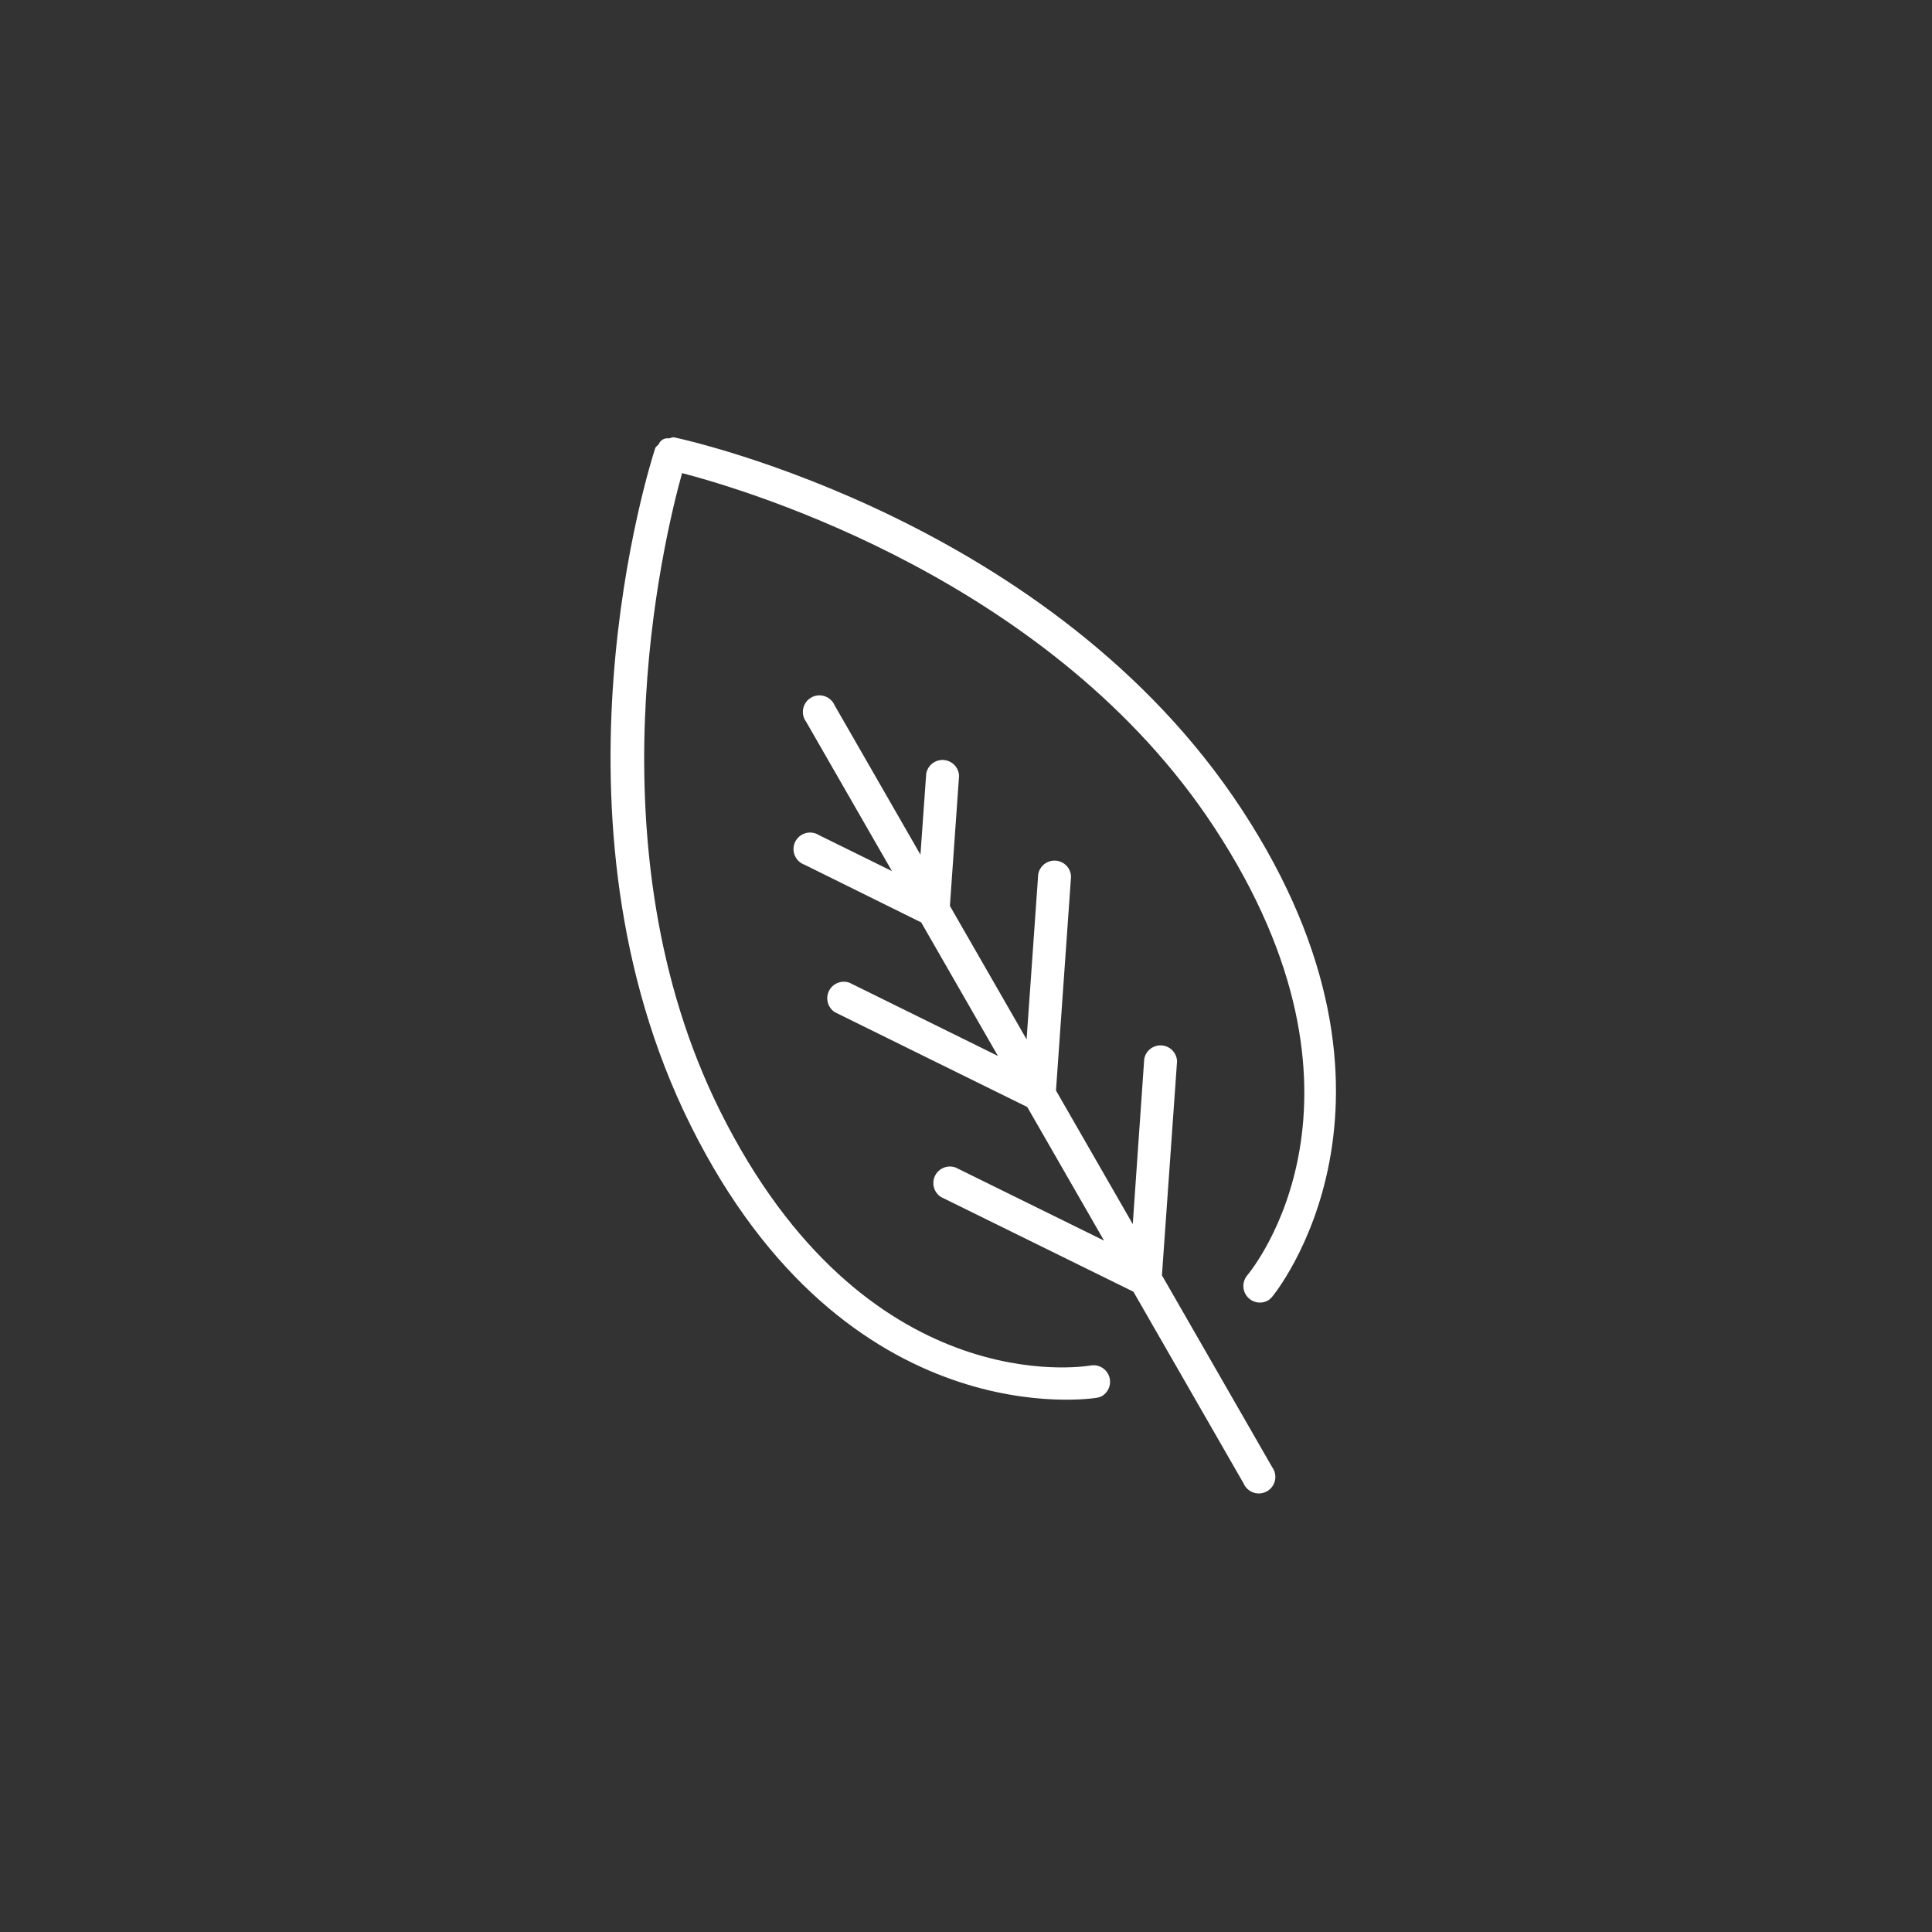
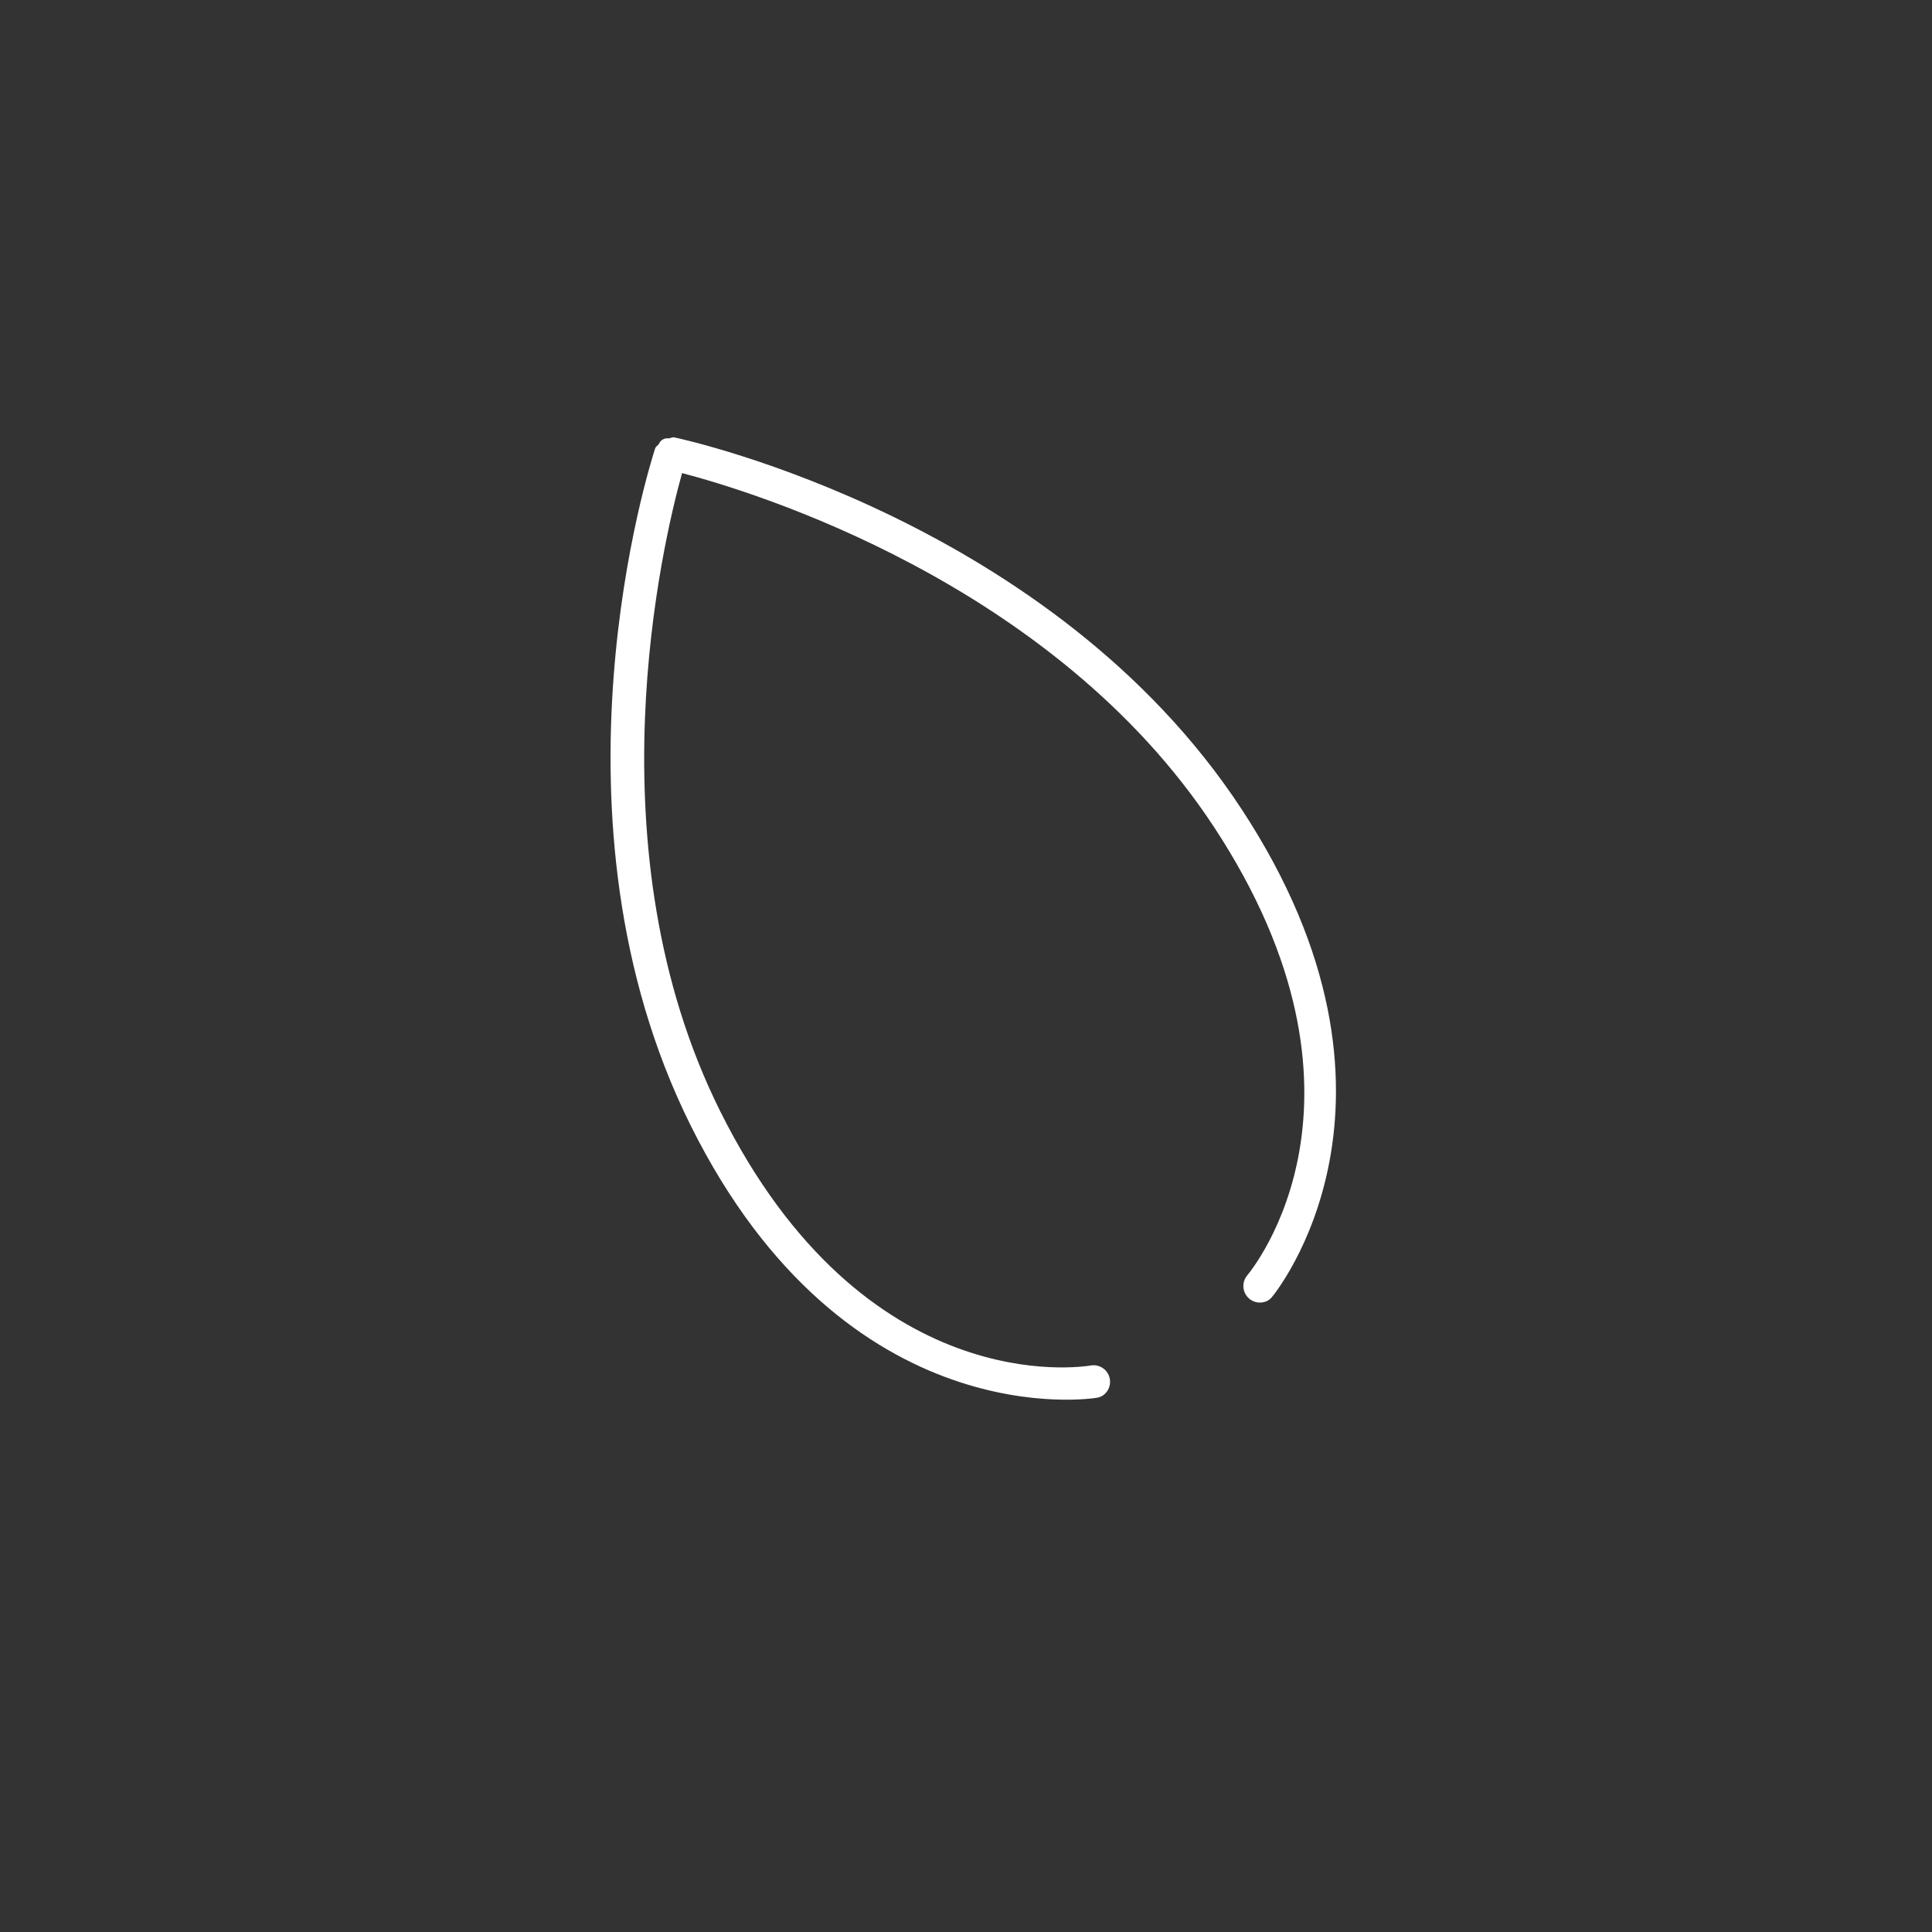
<svg xmlns="http://www.w3.org/2000/svg" width="111" height="111" viewBox="0 0 111 111" fill="none">
  <rect x="0" y="0" width="111" height="111" fill="#333333" stroke="none" />
  <path d="M71.331 46.484C60.48 29.956 39.616 25.312 38.739 25.129C38.629 25.105 38.534 25.172 38.425 25.187C38.306 25.168 38.184 25.19 38.079 25.251C37.974 25.311 37.893 25.405 37.849 25.518C37.783 25.603 37.679 25.65 37.642 25.759C37.362 26.617 30.87 46.981 39.688 64.677C48.646 82.66 62.885 80.333 63.026 80.305C63.133 80.287 63.236 80.25 63.33 80.197C63.515 80.081 63.654 79.905 63.725 79.699C63.796 79.493 63.794 79.268 63.719 79.063C63.644 78.858 63.501 78.685 63.314 78.573C63.127 78.461 62.907 78.417 62.691 78.448C62.165 78.538 49.677 80.503 41.375 63.838C33.868 48.772 38.086 31.134 39.187 27.181C43.157 28.218 60.505 33.437 69.753 47.521C79.976 63.082 71.987 72.885 71.641 73.295C71.506 73.466 71.433 73.678 71.436 73.897C71.438 74.115 71.516 74.326 71.655 74.493C71.794 74.661 71.987 74.776 72.201 74.819C72.415 74.861 72.637 74.829 72.83 74.728C72.924 74.674 73.008 74.603 73.077 74.52C73.179 74.408 82.357 63.277 71.331 46.484Z" fill="white" />
-   <path d="M67.626 60.973C67.617 60.739 67.521 60.516 67.358 60.348C67.195 60.18 66.975 60.078 66.741 60.062C66.507 60.046 66.276 60.117 66.091 60.261C65.906 60.405 65.781 60.612 65.74 60.843L65.081 70.329L60.67 62.654L61.535 50.358C61.526 50.124 61.43 49.901 61.267 49.733C61.104 49.565 60.884 49.463 60.65 49.447C60.416 49.431 60.185 49.502 60 49.646C59.815 49.79 59.69 49.997 59.649 50.228L58.981 59.715L54.575 52.048L55.101 44.58C55.093 44.346 54.998 44.122 54.835 43.953C54.671 43.784 54.451 43.681 54.217 43.665C53.982 43.649 53.75 43.72 53.565 43.865C53.38 44.009 53.255 44.218 53.214 44.449L52.883 49.104L47.953 40.526C47.9 40.403 47.822 40.292 47.723 40.201C47.624 40.111 47.507 40.042 47.38 39.999C47.253 39.957 47.118 39.942 46.984 39.955C46.851 39.969 46.722 40.01 46.605 40.077C46.489 40.144 46.388 40.234 46.309 40.343C46.231 40.452 46.176 40.576 46.148 40.707C46.121 40.838 46.121 40.974 46.15 41.105C46.179 41.236 46.235 41.36 46.315 41.468L51.245 50.046L47.053 47.982C46.94 47.91 46.813 47.863 46.681 47.843C46.549 47.823 46.414 47.832 46.285 47.868C46.156 47.904 46.036 47.966 45.933 48.052C45.83 48.137 45.746 48.243 45.687 48.364C45.628 48.484 45.595 48.615 45.59 48.748C45.585 48.882 45.608 49.015 45.658 49.139C45.708 49.264 45.784 49.376 45.88 49.469C45.977 49.562 46.092 49.633 46.217 49.678L52.926 52.996L57.334 60.667L48.806 56.461C48.586 56.381 48.344 56.384 48.126 56.471C47.909 56.559 47.731 56.723 47.627 56.933C47.523 57.143 47.501 57.384 47.564 57.61C47.627 57.836 47.771 58.03 47.968 58.156L59.02 63.602L63.431 71.277L54.901 67.077C54.681 66.997 54.439 67.001 54.222 67.088C54.004 67.175 53.826 67.339 53.722 67.549C53.619 67.76 53.596 68.001 53.659 68.226C53.722 68.452 53.866 68.647 54.064 68.773L65.118 74.213L71.449 85.229C71.502 85.352 71.58 85.463 71.679 85.553C71.778 85.644 71.895 85.713 72.022 85.755C72.149 85.798 72.284 85.813 72.418 85.799C72.551 85.786 72.68 85.744 72.796 85.678C72.913 85.611 73.014 85.52 73.093 85.411C73.171 85.303 73.226 85.179 73.254 85.047C73.281 84.916 73.28 84.781 73.252 84.649C73.223 84.518 73.167 84.395 73.087 84.287L66.757 73.272L67.626 60.973Z" fill="white" />
</svg>